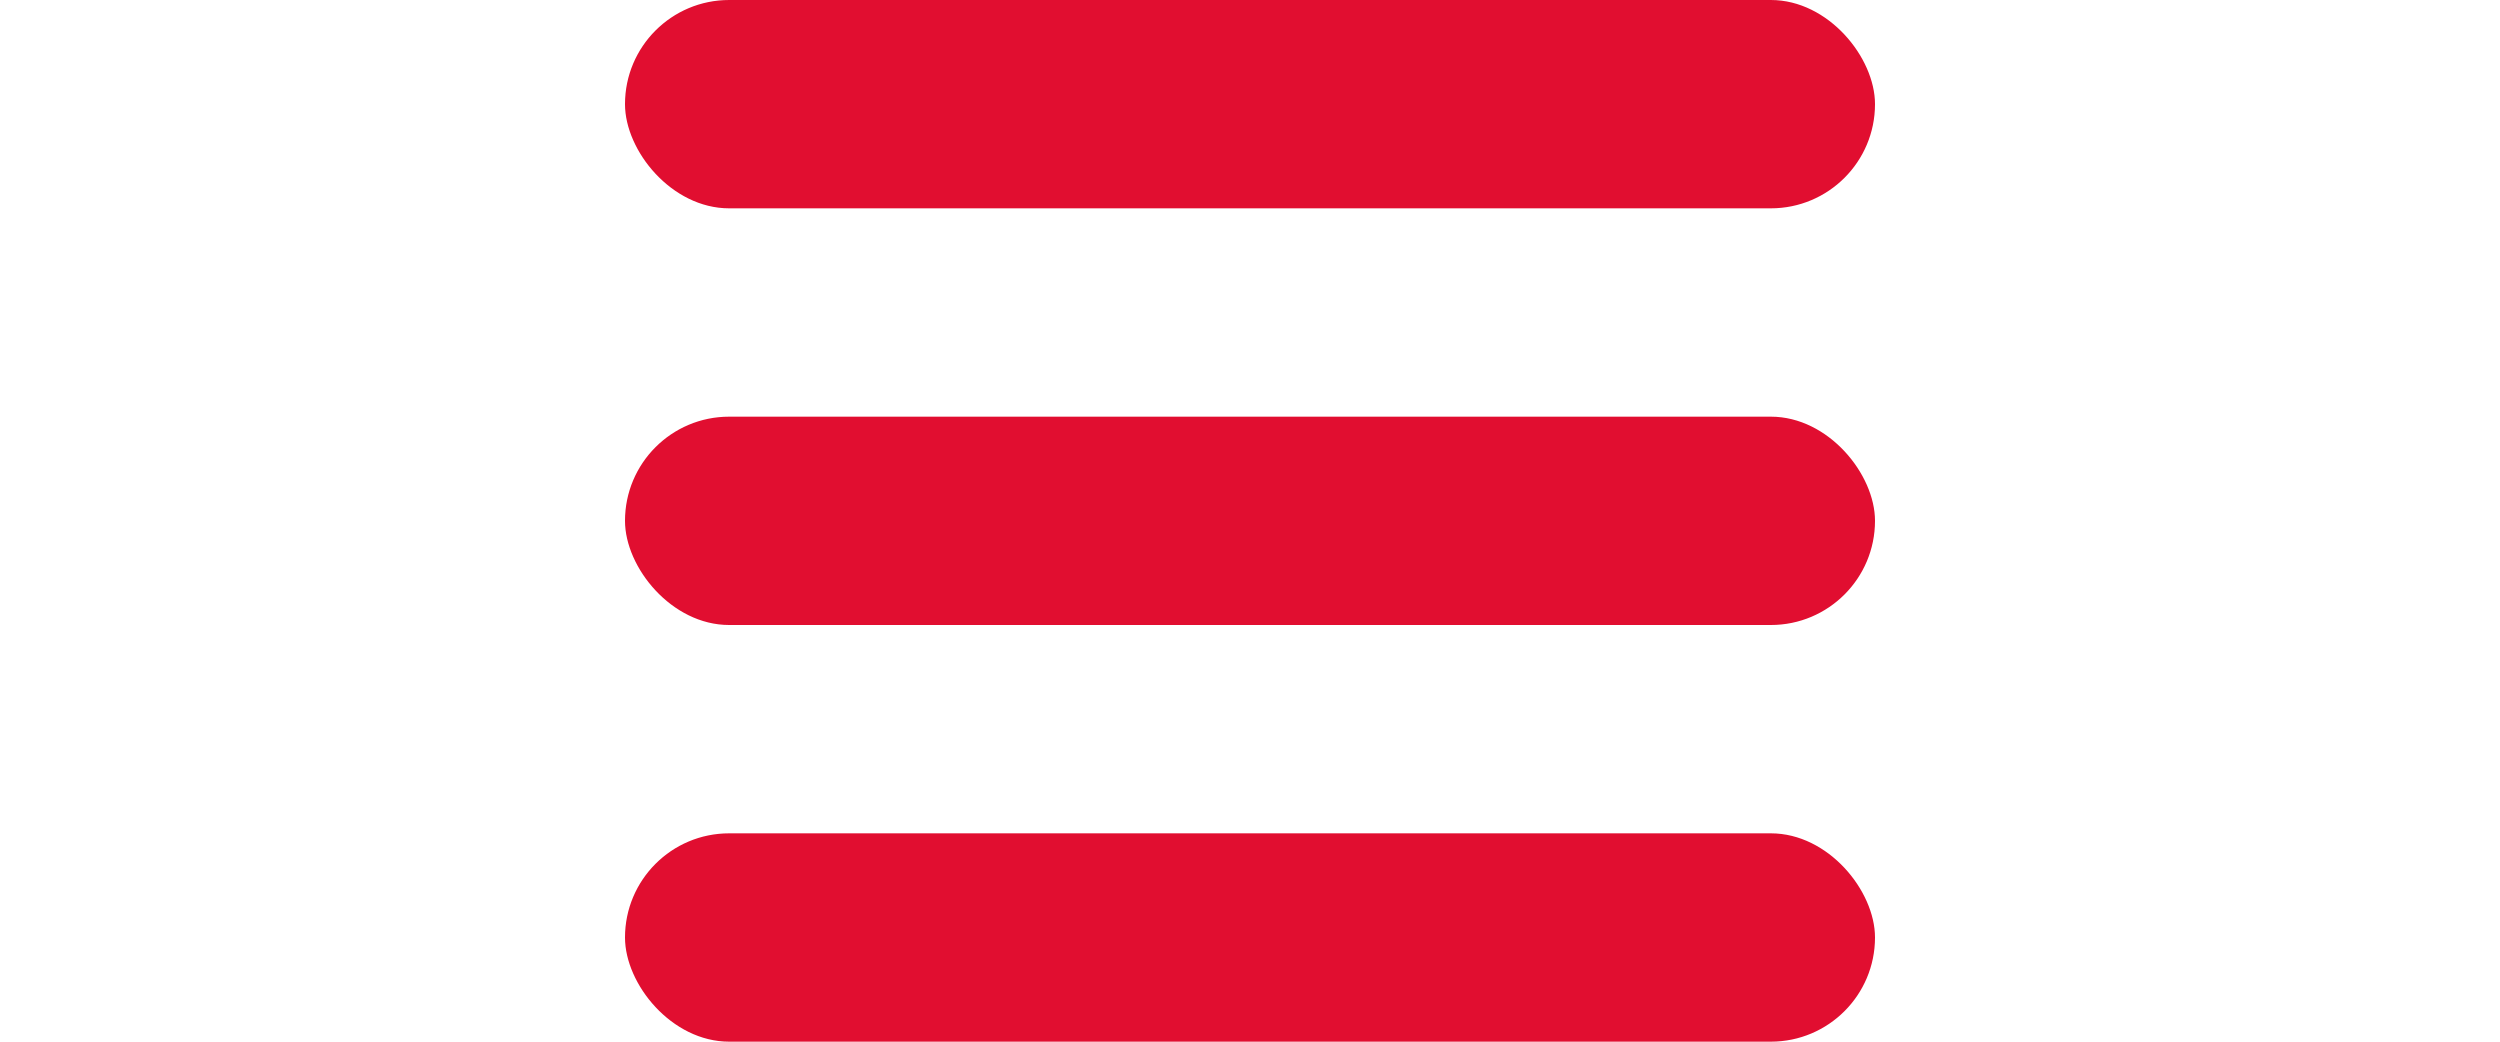
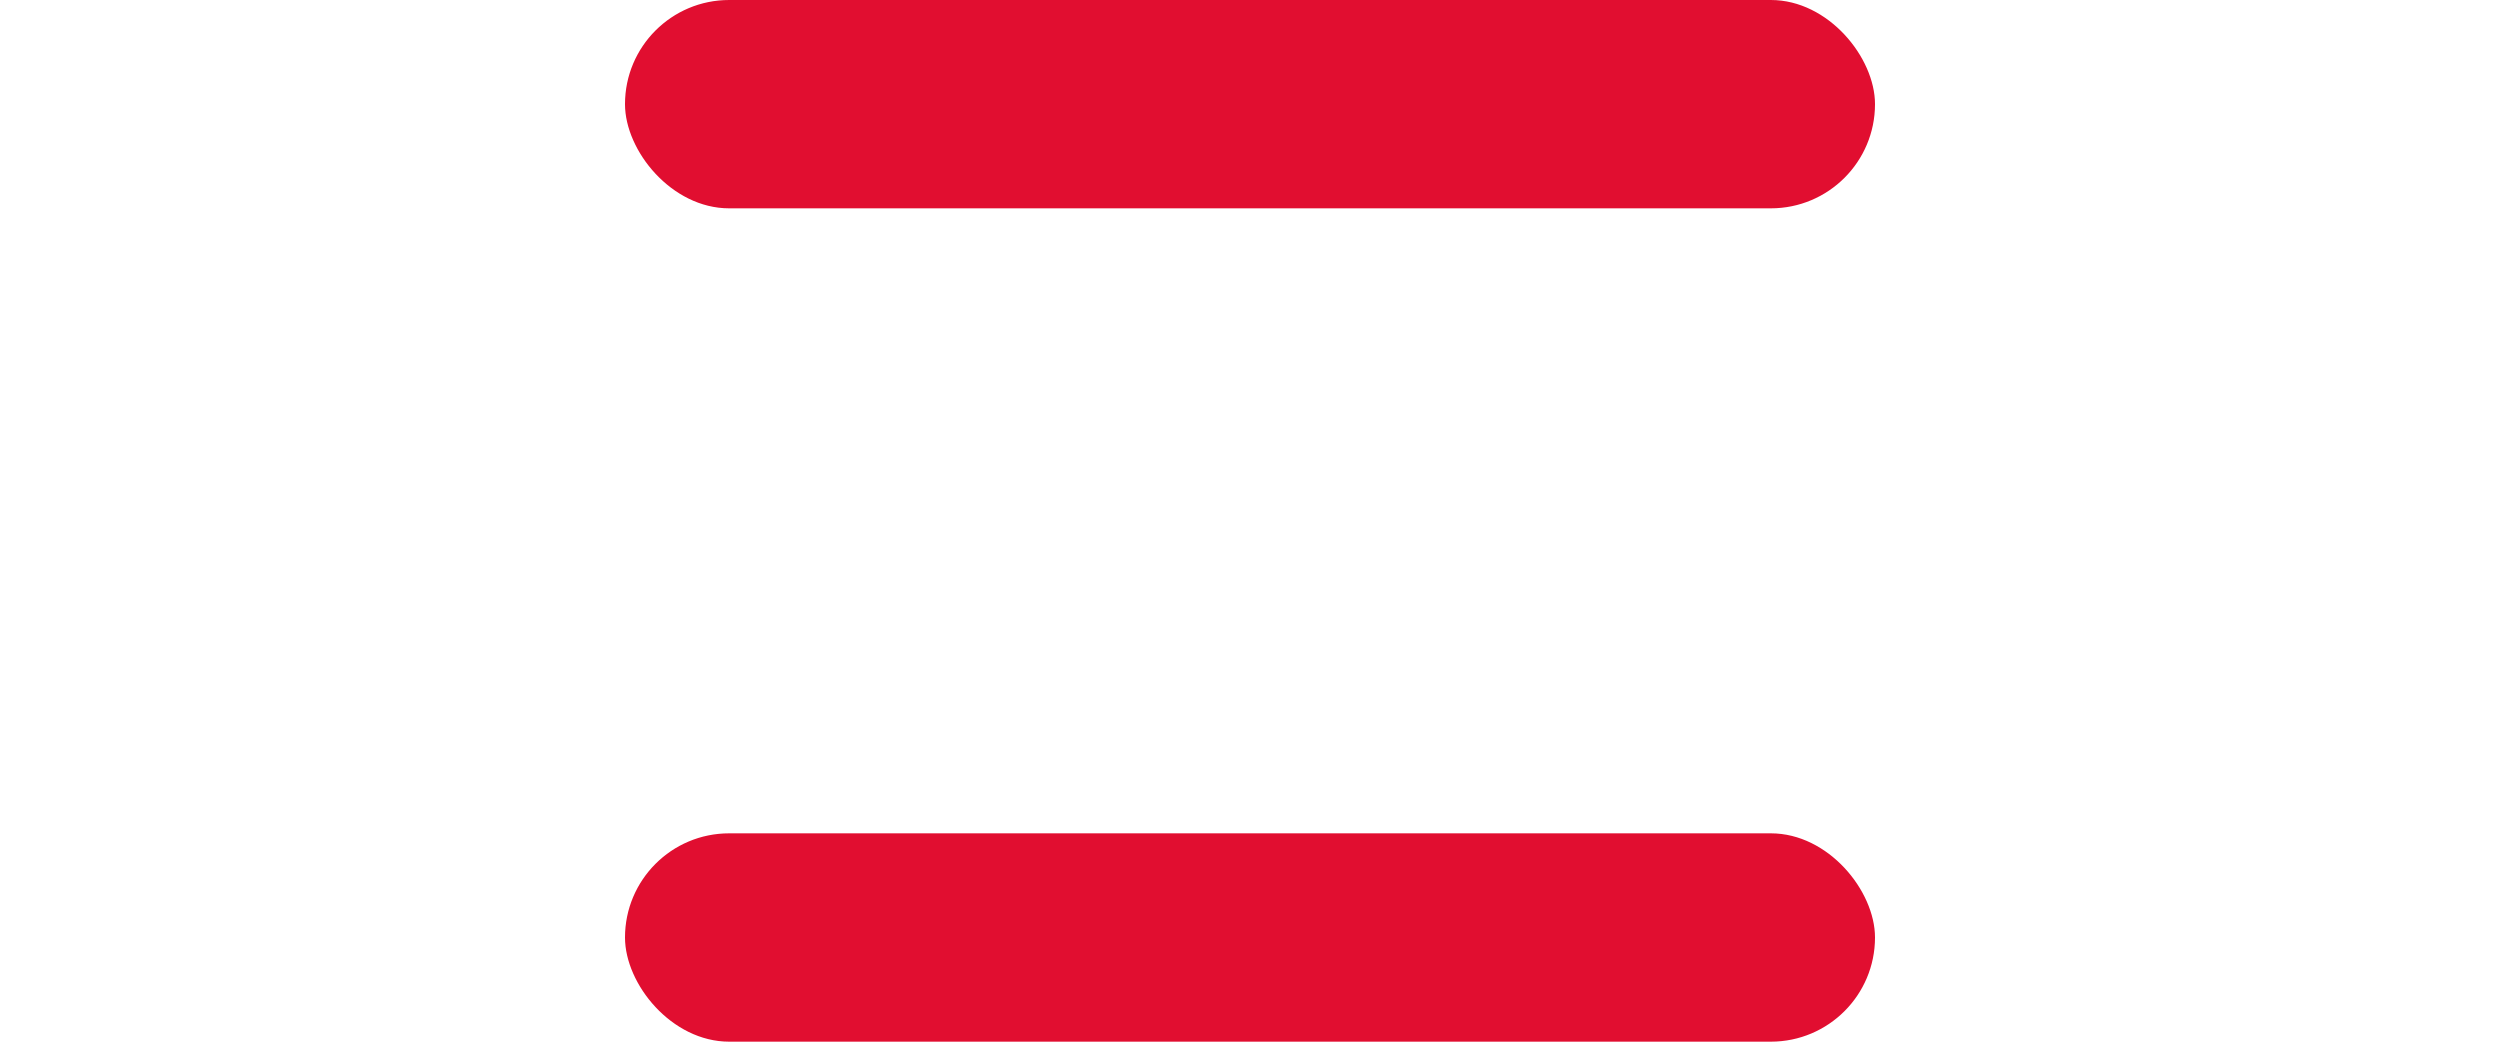
<svg xmlns="http://www.w3.org/2000/svg" width="24" height="10" viewBox="-6 0 24 10" fill="none">
  <rect width="12" height="2" rx="1" fill="#E10E30" />
-   <rect y="4" width="12" height="2" rx="1" fill="#E10E30" />
  <rect y="8" width="12" height="2" rx="1" fill="#E10E30" />
</svg>